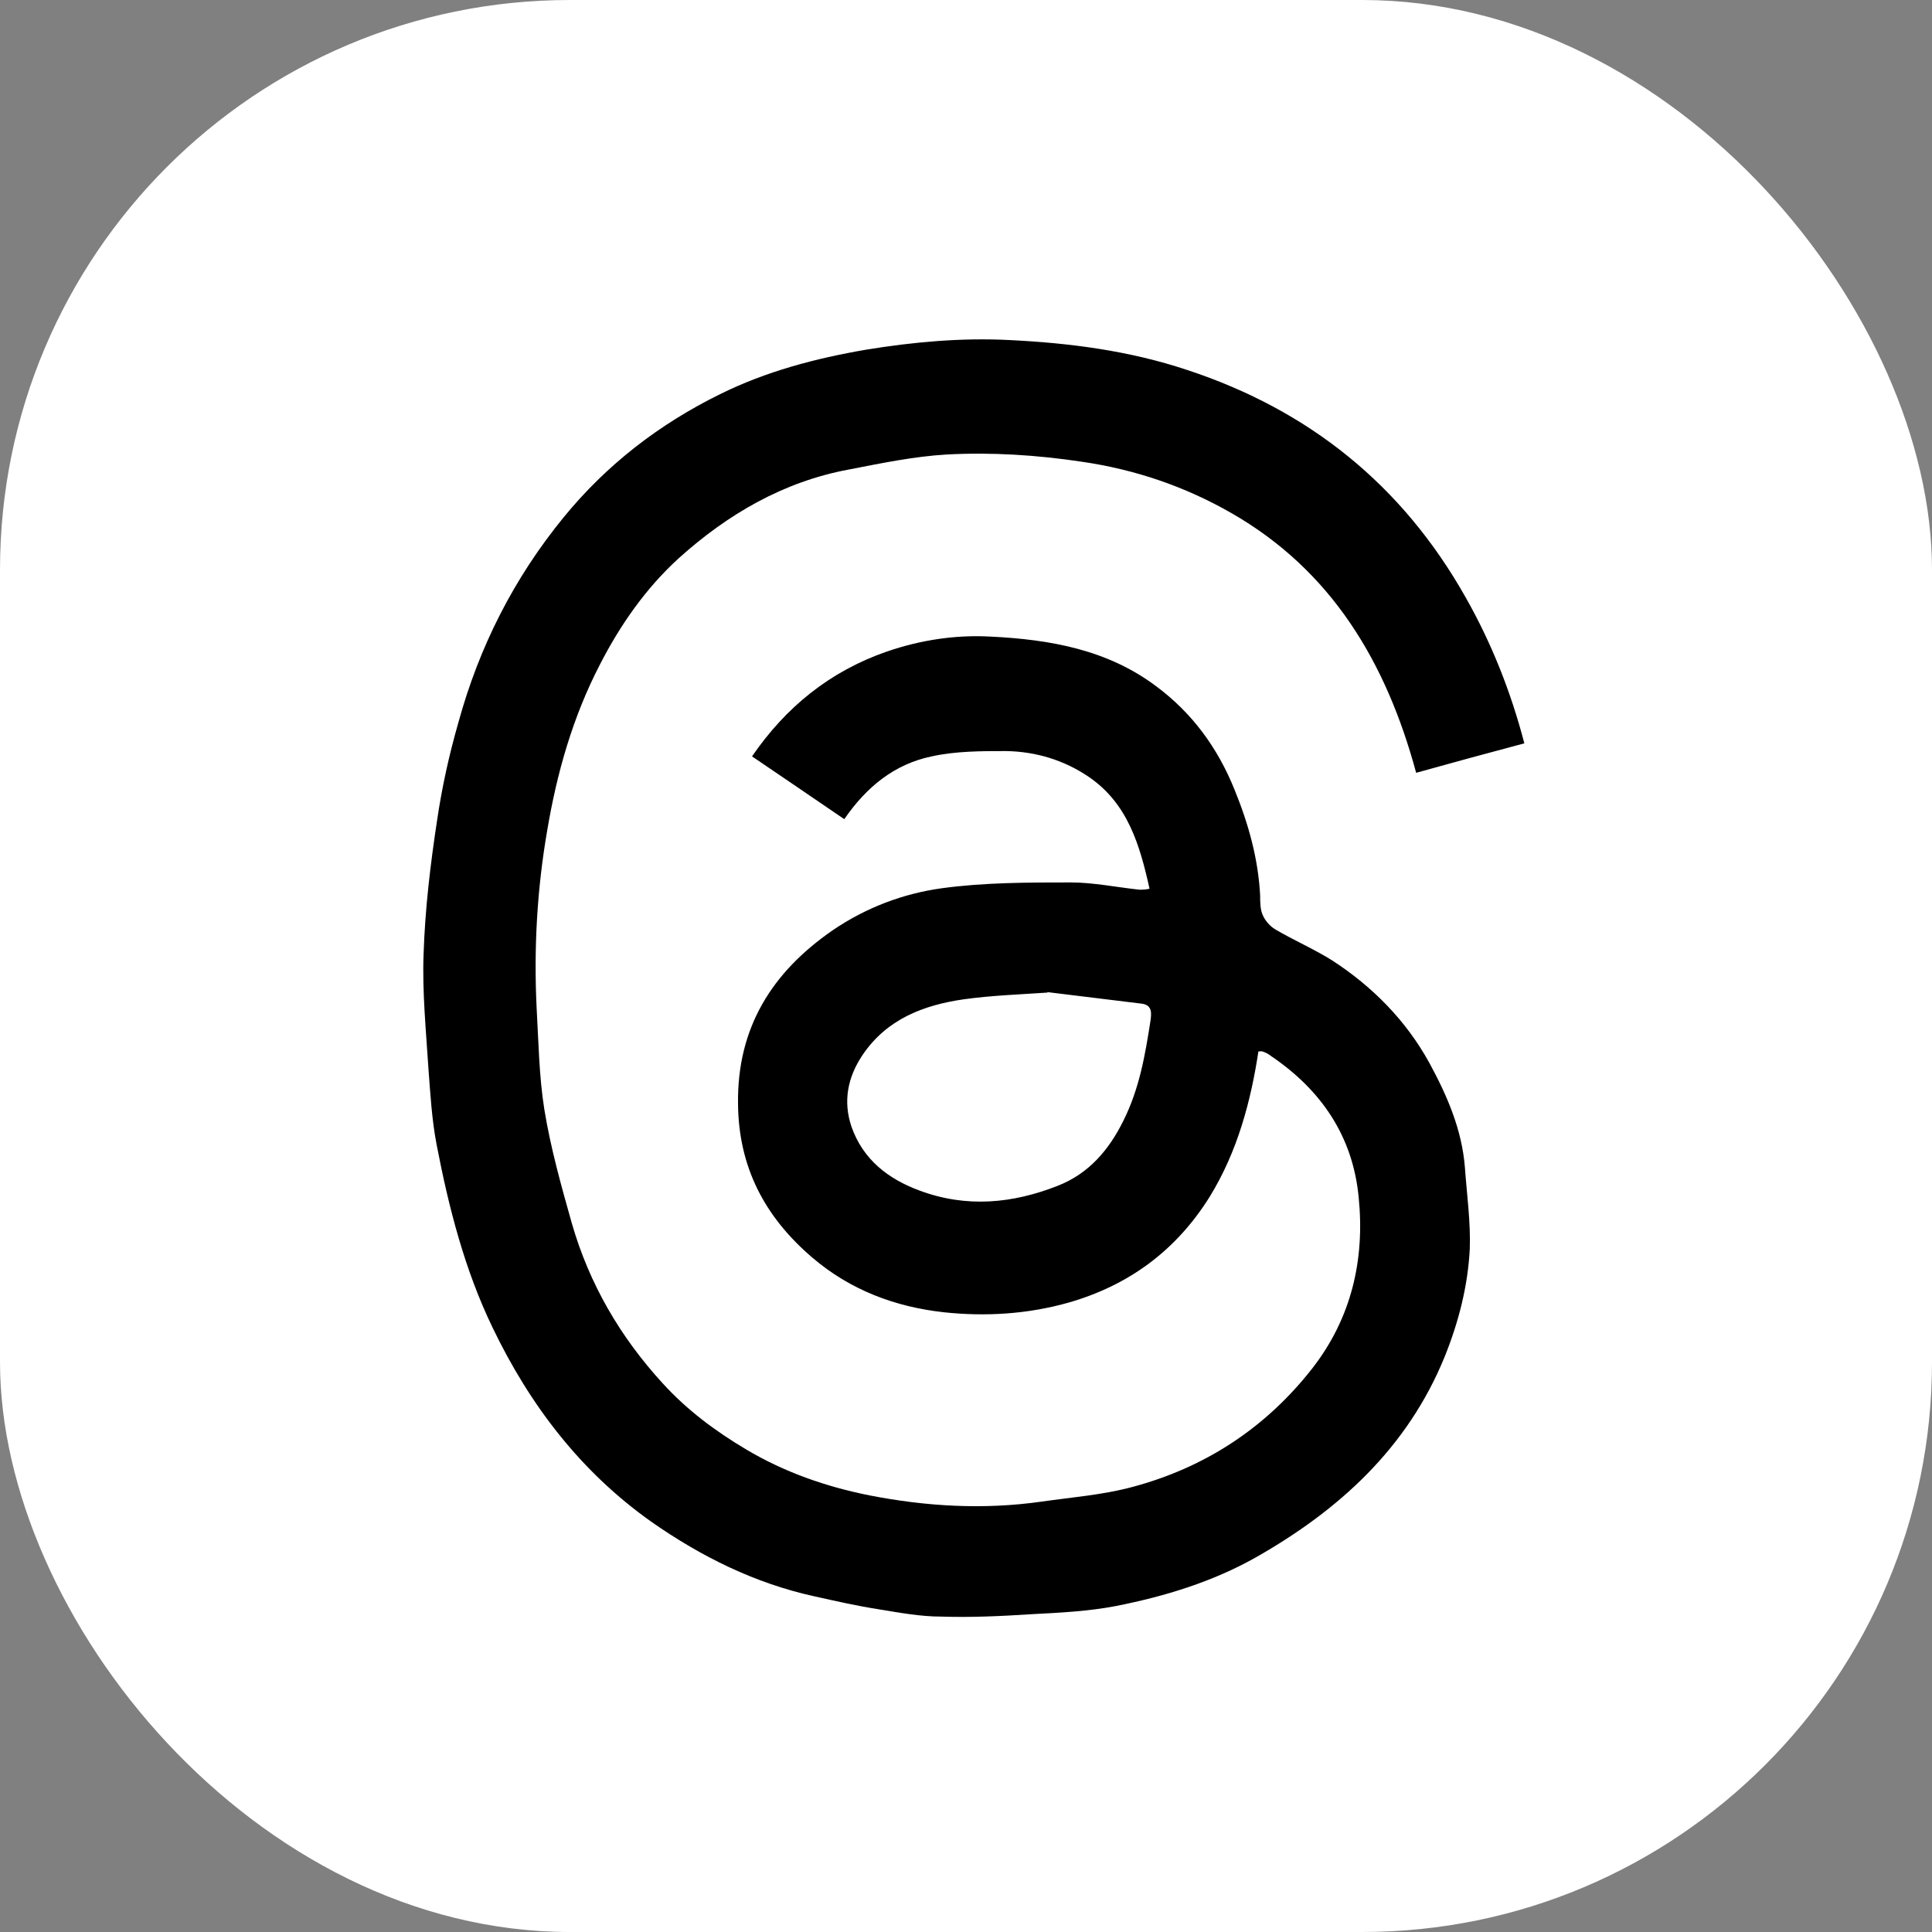
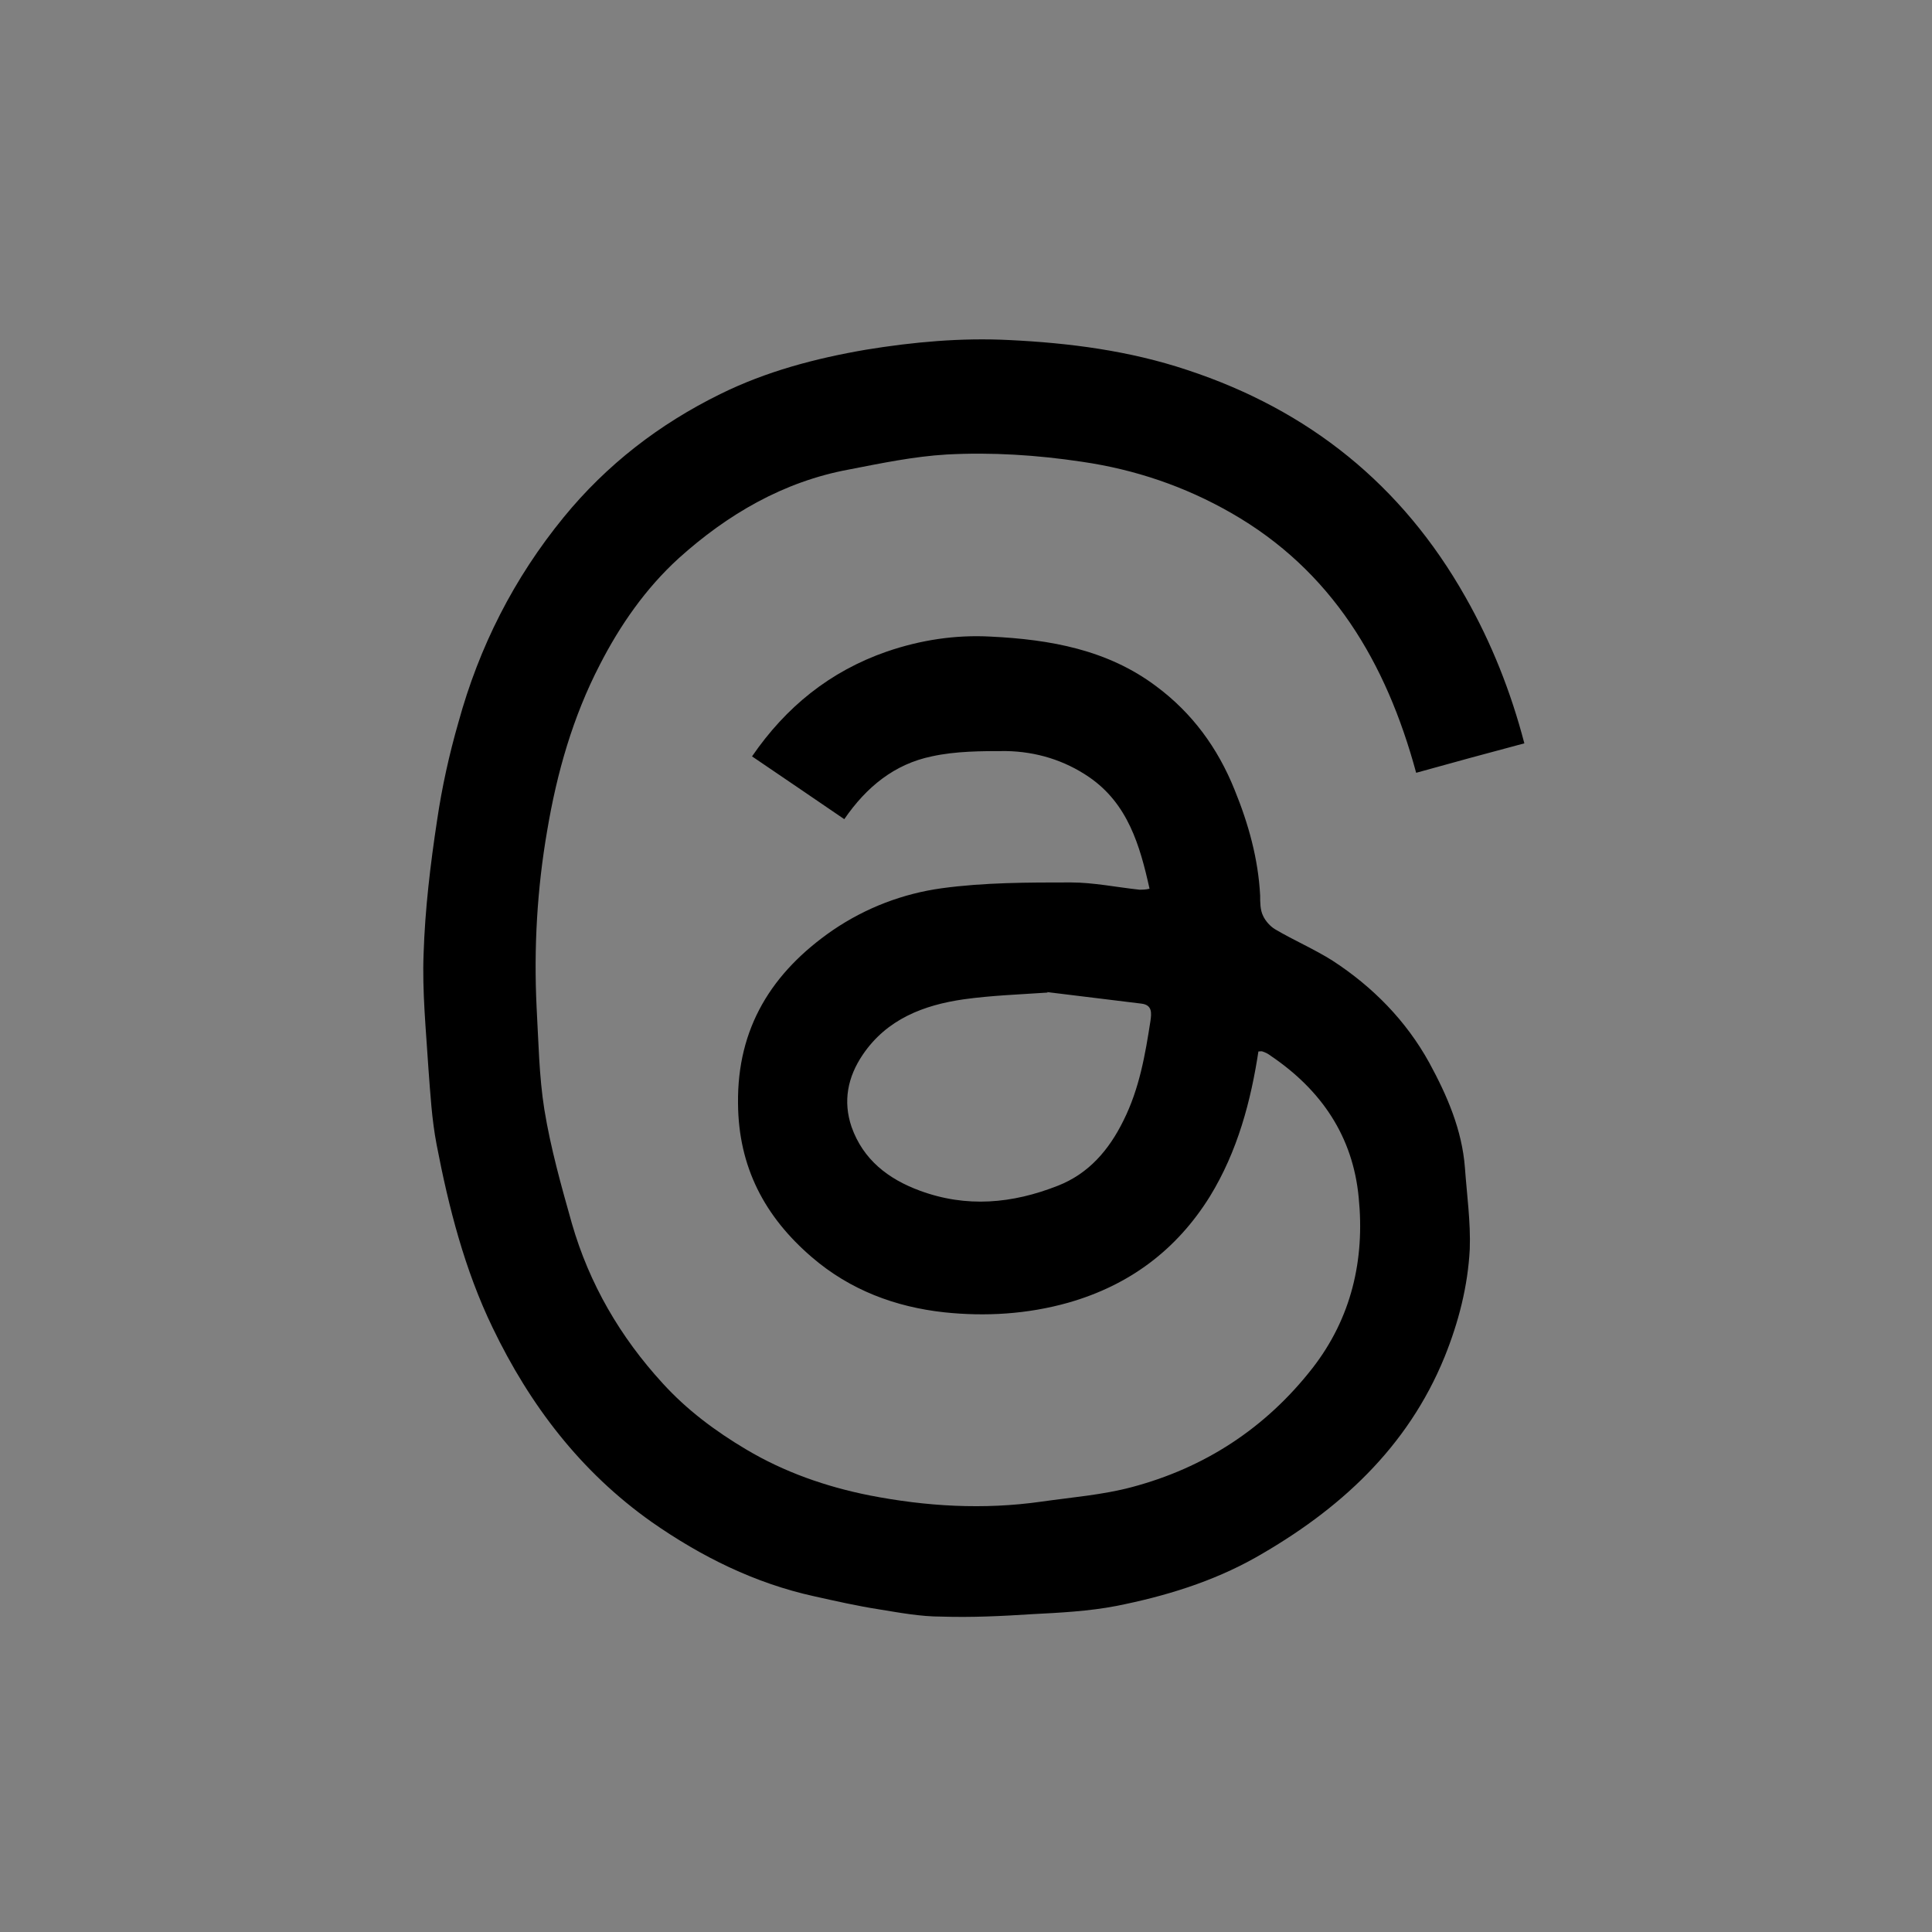
<svg xmlns="http://www.w3.org/2000/svg" id="Treads" viewBox="0 0 40 40">
  <rect x="0" y="0" width="40" height="40" fill="#808080" stroke="none" />
  <defs>
    <style>
      .cls-1 {
        fill: #fff;
      }
    </style>
  </defs>
-   <rect class="cls-1" width="40" height="40" rx="11.8" ry="11.8" />
  <path d="m26.06,21.73c-.16,1.07-.44,2.11-1.01,3.04-.69,1.11-1.67,1.84-2.93,2.2-.85.24-1.72.29-2.57.2-1.01-.11-1.95-.46-2.74-1.14-.98-.84-1.52-1.87-1.53-3.18-.02-1.57.7-2.72,1.96-3.59.69-.47,1.46-.76,2.26-.87.88-.12,1.78-.12,2.67-.12.47,0,.95.1,1.42.15.06,0,.13,0,.21-.02-.2-.9-.45-1.76-1.25-2.31-.51-.35-1.1-.53-1.72-.54-.51,0-1.04,0-1.54.11-.77.16-1.35.63-1.81,1.3-.64-.44-1.28-.87-1.91-1.3.7-1.02,1.61-1.76,2.79-2.17.7-.24,1.42-.35,2.15-.31,1.23.06,2.42.27,3.43,1.03.74.55,1.27,1.27,1.62,2.14.29.71.49,1.43.53,2.19,0,.14,0,.3.06.42.05.11.15.22.25.28.39.23.81.41,1.19.65.83.54,1.52,1.24,2,2.11.37.68.68,1.39.74,2.18.04.56.12,1.12.1,1.68-.04.77-.23,1.51-.52,2.23-.77,1.89-2.19,3.18-3.92,4.16-.89.5-1.87.8-2.88,1-.57.11-1.17.14-1.75.17-.62.04-1.24.07-1.87.05-.43,0-.86-.08-1.29-.15-.45-.07-.89-.17-1.34-.27-1.23-.27-2.34-.82-3.37-1.54-1.47-1.04-2.52-2.42-3.29-4.02-.58-1.2-.91-2.49-1.16-3.79-.1-.52-.13-1.05-.17-1.58-.05-.79-.13-1.59-.1-2.37.03-.93.14-1.85.28-2.77.1-.68.25-1.36.44-2.02.43-1.57,1.15-2.99,2.18-4.25.89-1.09,1.98-1.93,3.24-2.55.95-.47,1.97-.74,3.02-.92.98-.16,1.97-.25,2.96-.2,1.25.06,2.49.22,3.69.62,2.52.83,4.45,2.38,5.76,4.7.54.95.94,1.96,1.22,3.03-.75.2-1.49.4-2.24.61-.62-2.29-1.75-4.19-3.83-5.38-.96-.55-1.99-.9-3.09-1.06-.93-.14-1.87-.2-2.8-.15-.68.04-1.35.18-2.02.31-1.36.25-2.52.93-3.53,1.84-.68.62-1.21,1.38-1.63,2.2-.56,1.08-.89,2.24-1.09,3.43-.21,1.21-.28,2.44-.22,3.67.04.71.05,1.42.16,2.11.13.8.35,1.58.57,2.36.36,1.25,1,2.35,1.88,3.31.5.55,1.09.99,1.73,1.37.79.47,1.65.77,2.55.95,1.18.23,2.36.3,3.56.13.63-.09,1.27-.14,1.87-.3,1.51-.4,2.77-1.22,3.74-2.46.81-1.04,1.09-2.25.96-3.54-.12-1.26-.77-2.22-1.82-2.93-.05-.04-.11-.07-.17-.09-.02-.01-.05,0-.09,0Zm-4.37-1.18c-.59.04-1.17.06-1.74.14-.83.12-1.59.41-2.09,1.15-.31.46-.41.96-.23,1.49.24.68.76,1.08,1.41,1.32.97.36,1.92.27,2.86-.1.64-.25,1.06-.74,1.36-1.35.33-.66.45-1.36.56-2.07.02-.15.04-.32-.18-.35-.66-.08-1.31-.16-1.96-.24Z" />
</svg>